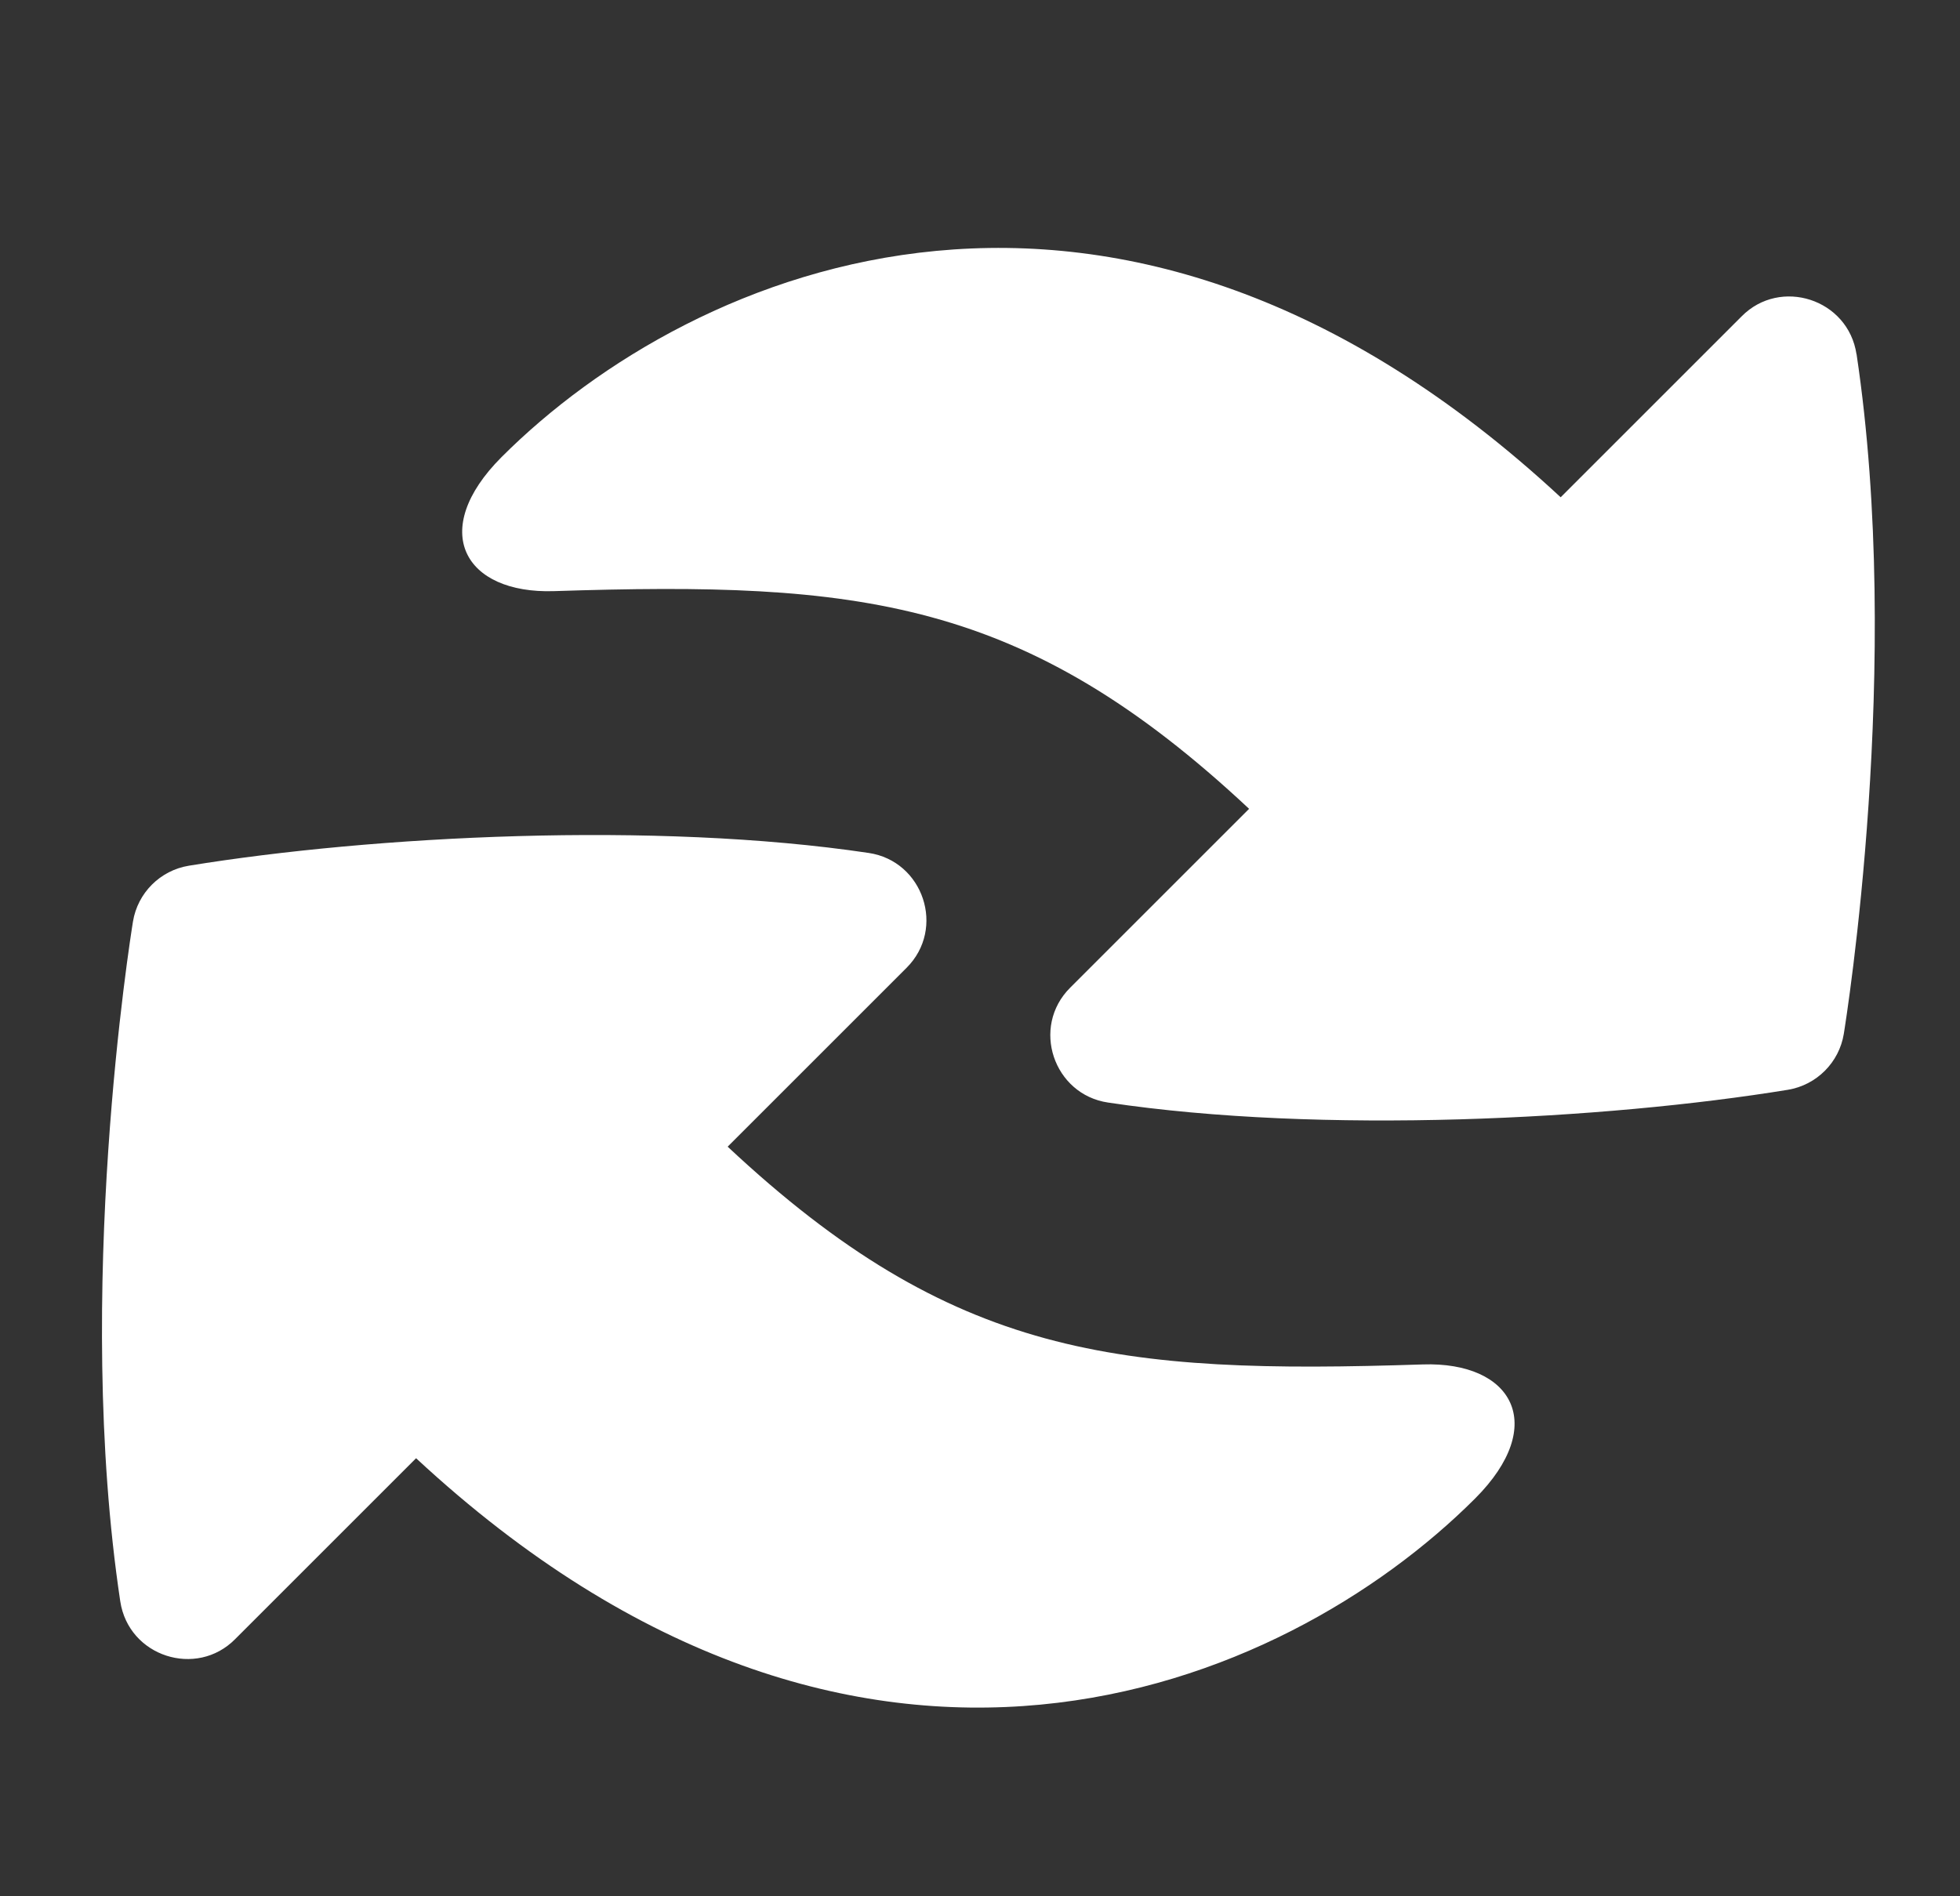
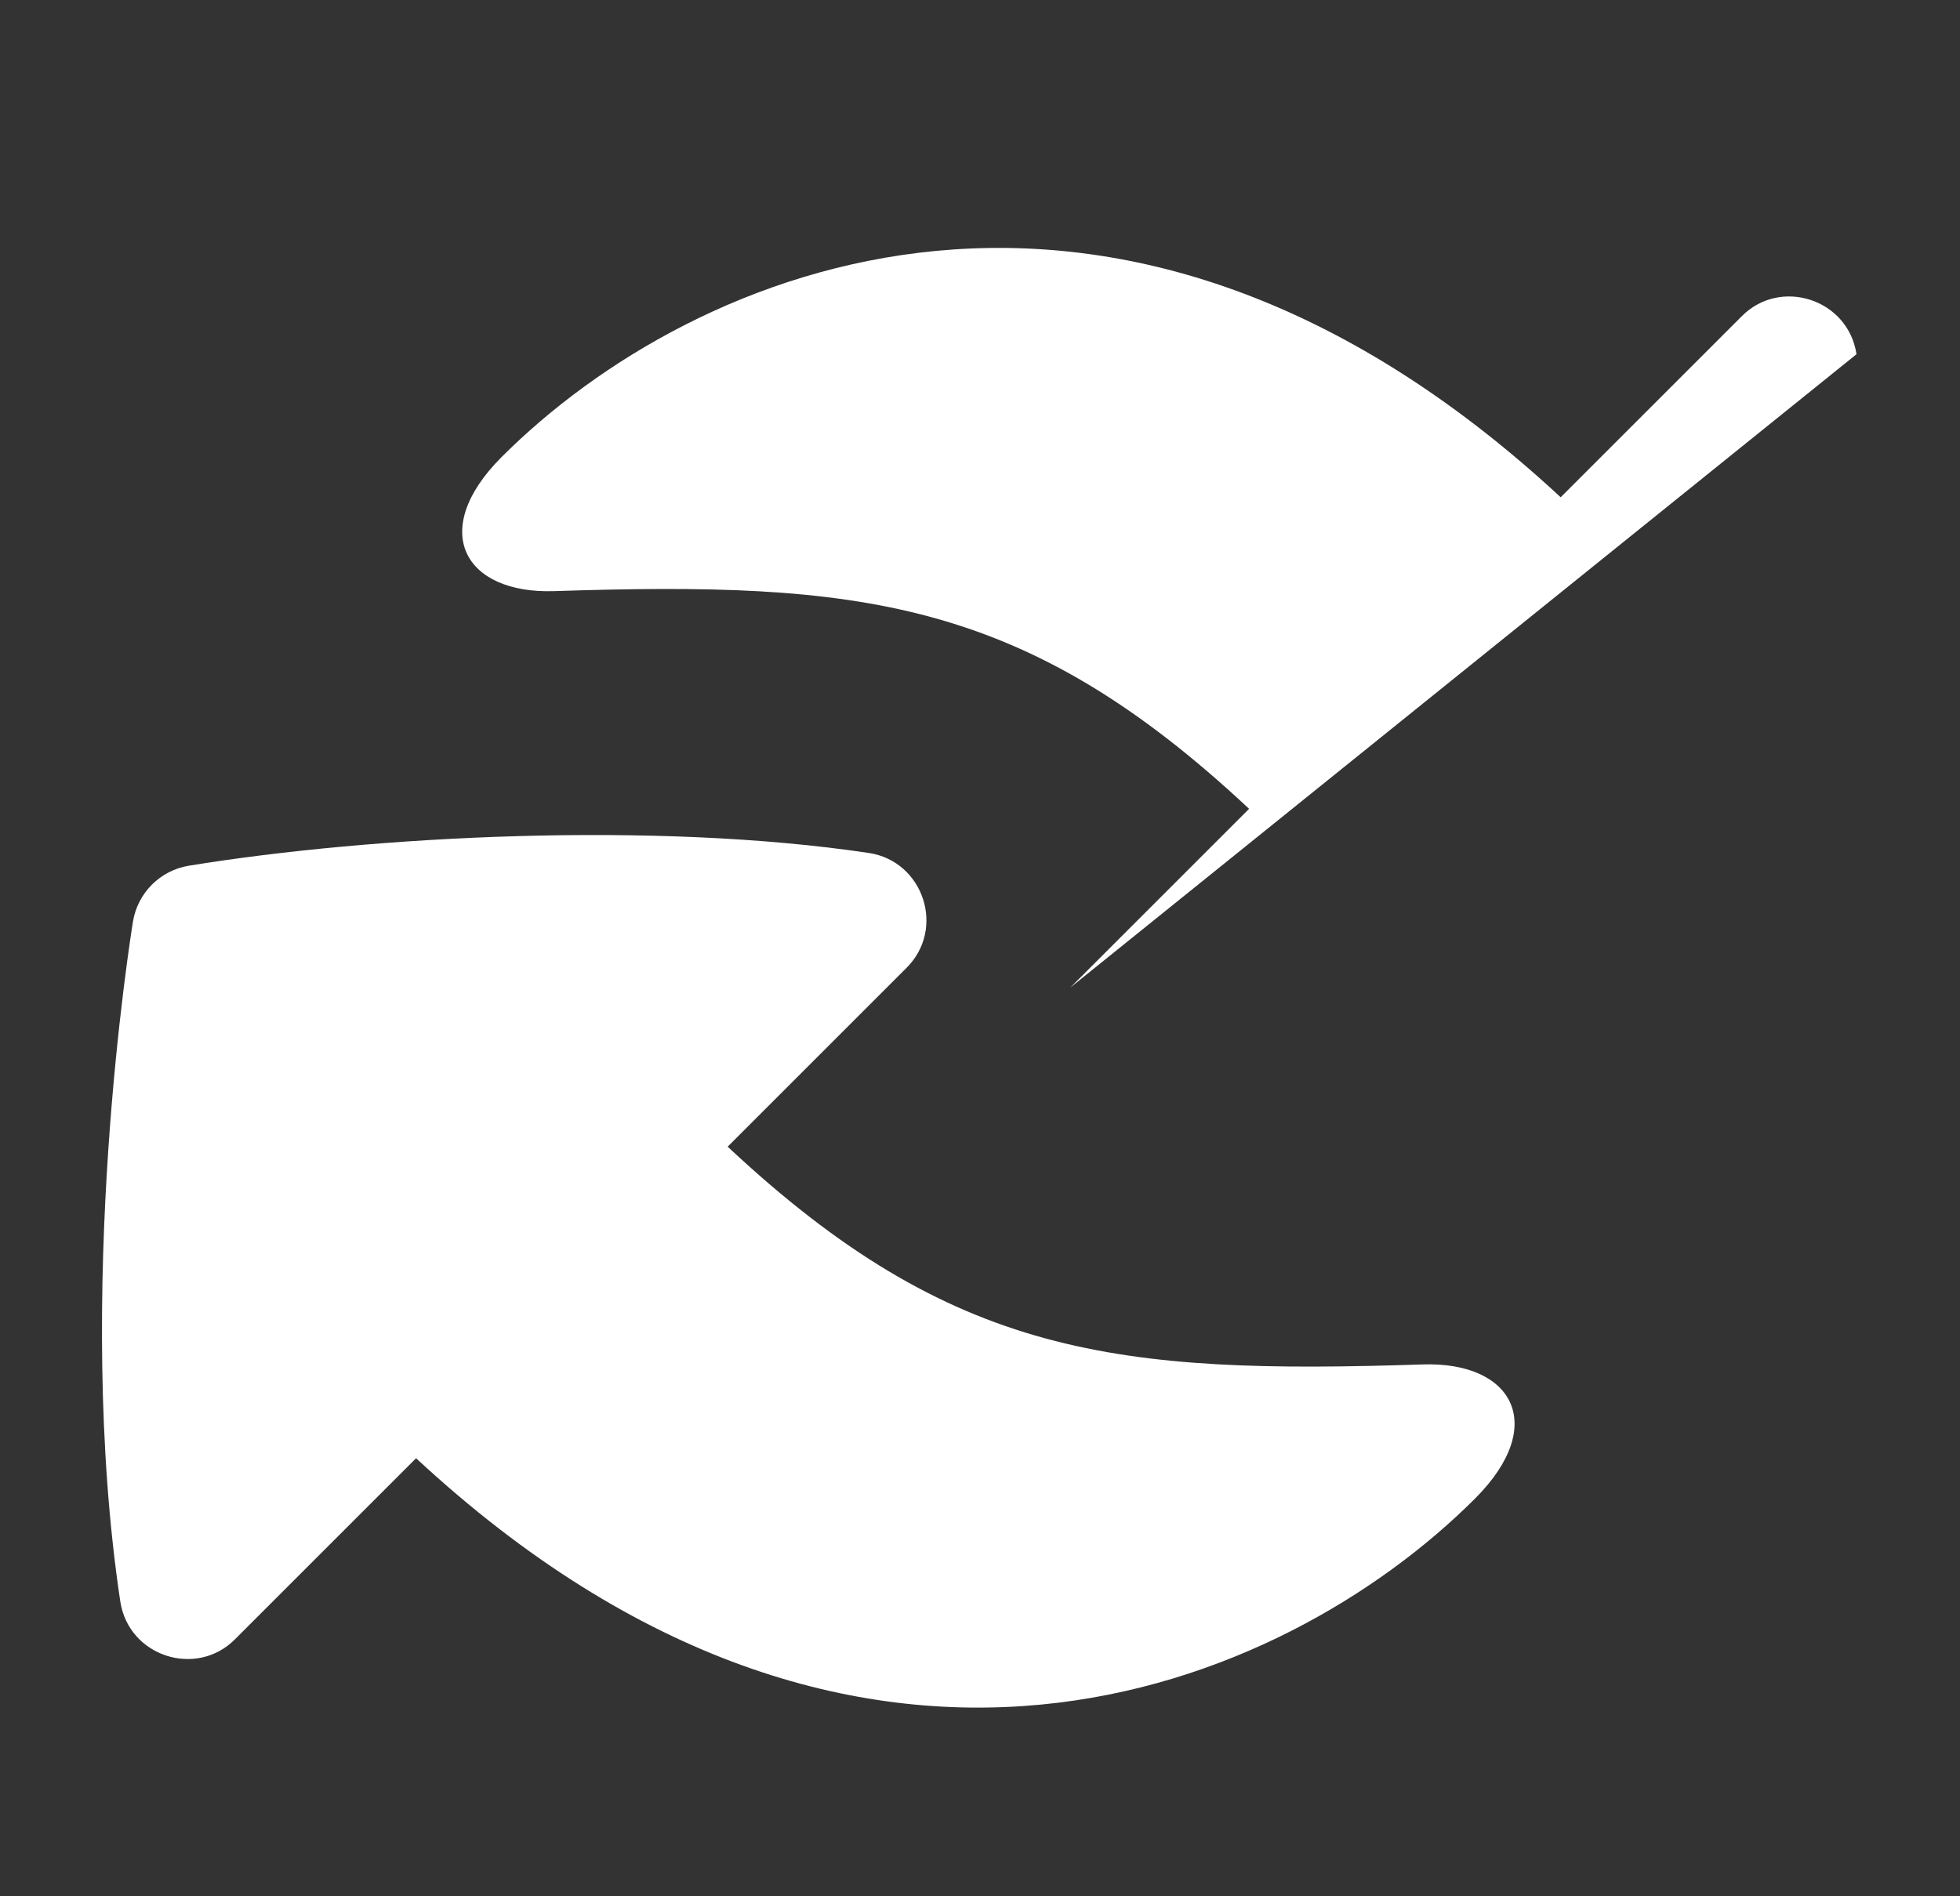
<svg xmlns="http://www.w3.org/2000/svg" fill="none" height="30" viewBox="0 0 31 30" width="31">
  <rect x="0" y="0" width="31" height="30" fill="#333333" stroke="none" />
-   <path d="m29.363 5.604c-.132-.875-1.206-1.218-1.817-.599l-2.862 2.862c-7.028-6.522-13.726-3.66-16.75-.637-1.165 1.166-.59 2.168.828 2.122 4.823-.157 7.43.108 10.994 3.444l-2.829 2.829c-.627.625-.262 1.692.599 1.818 3.372.506 7.86.27 10.752-.202.454-.075.81-.432.884-.884.038-.238.938-5.846.202-10.754zm-6.86 15.982c-4.823.158-7.43-.108-10.994-3.445l2.829-2.829c.624-.622.266-1.69-.599-1.818-3.373-.504-7.837-.273-10.752.202-.454.074-.81.431-.884.884-.038.238-.938 5.846-.201 10.753.132.877 1.207 1.217 1.817.599l2.862-2.862c7.028 6.523 13.726 3.66 16.75.637 1.165-1.166.59-2.168-.828-2.121z" fill="#fff" />
+   <path d="m29.363 5.604c-.132-.875-1.206-1.218-1.817-.599l-2.862 2.862c-7.028-6.522-13.726-3.66-16.75-.637-1.165 1.166-.59 2.168.828 2.122 4.823-.157 7.43.108 10.994 3.444l-2.829 2.829zm-6.86 15.982c-4.823.158-7.43-.108-10.994-3.445l2.829-2.829c.624-.622.266-1.69-.599-1.818-3.373-.504-7.837-.273-10.752.202-.454.074-.81.431-.884.884-.038.238-.938 5.846-.201 10.753.132.877 1.207 1.217 1.817.599l2.862-2.862c7.028 6.523 13.726 3.66 16.75.637 1.165-1.166.59-2.168-.828-2.121z" fill="#fff" />
</svg>